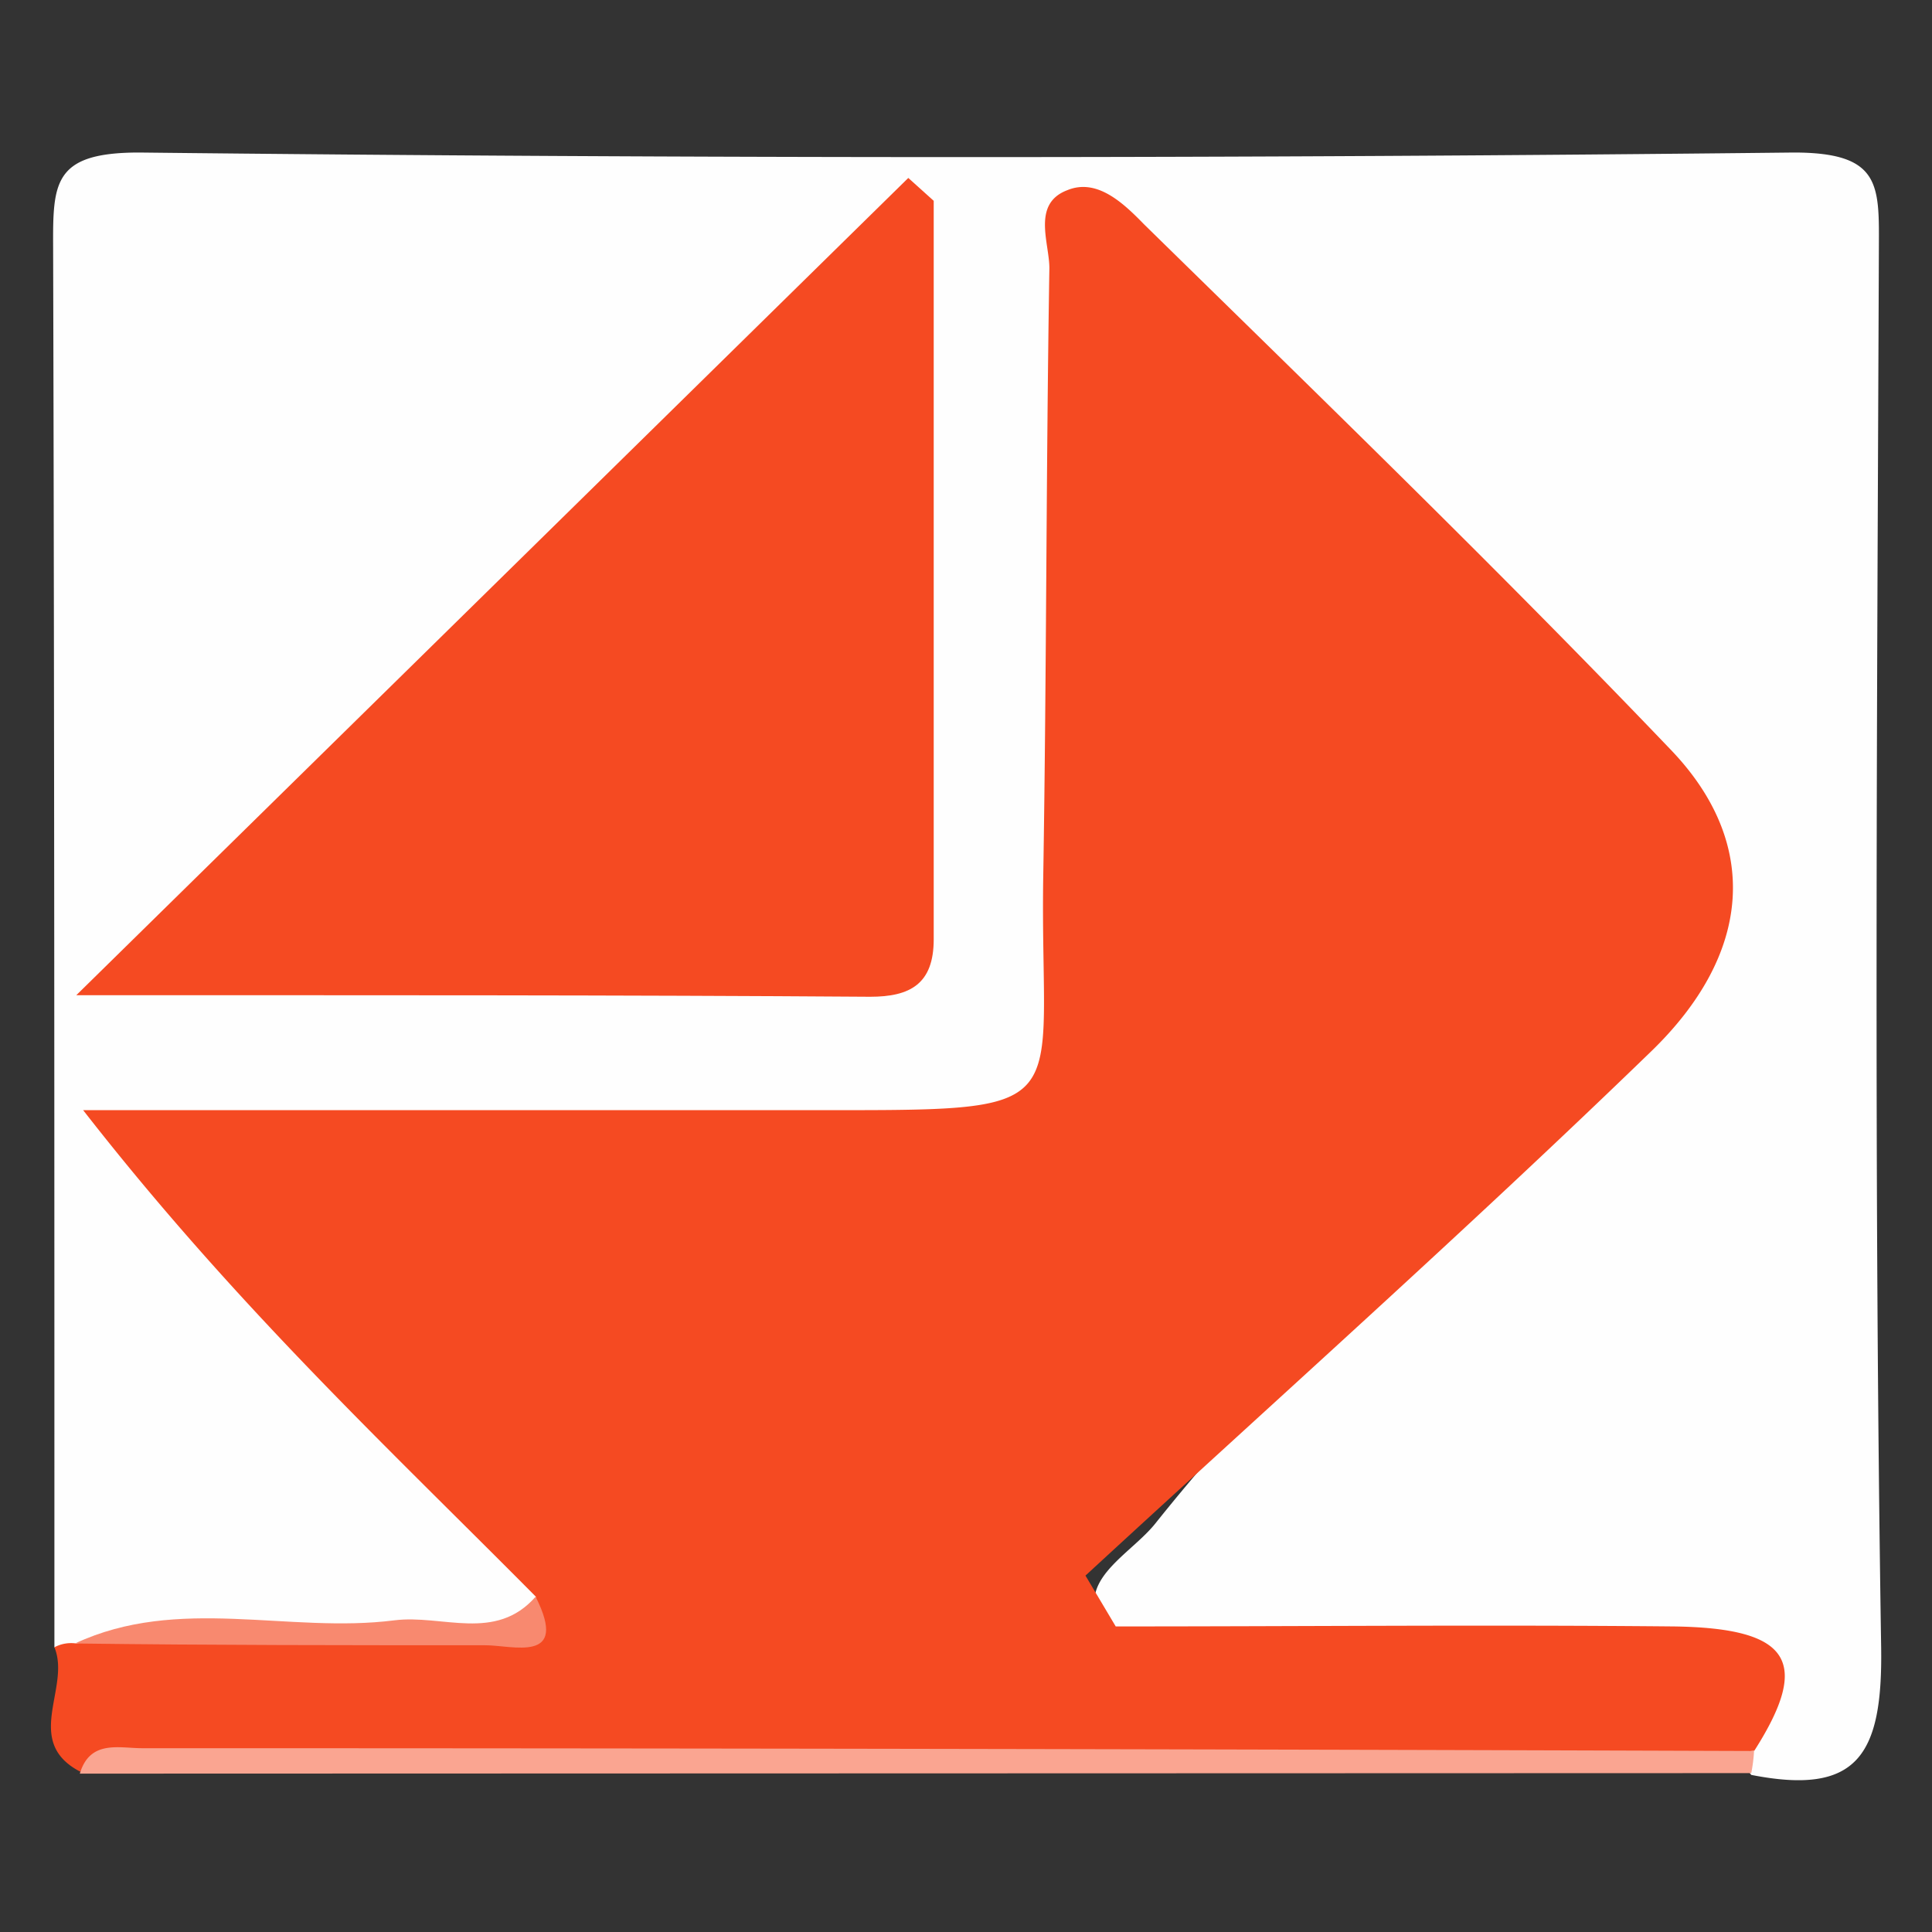
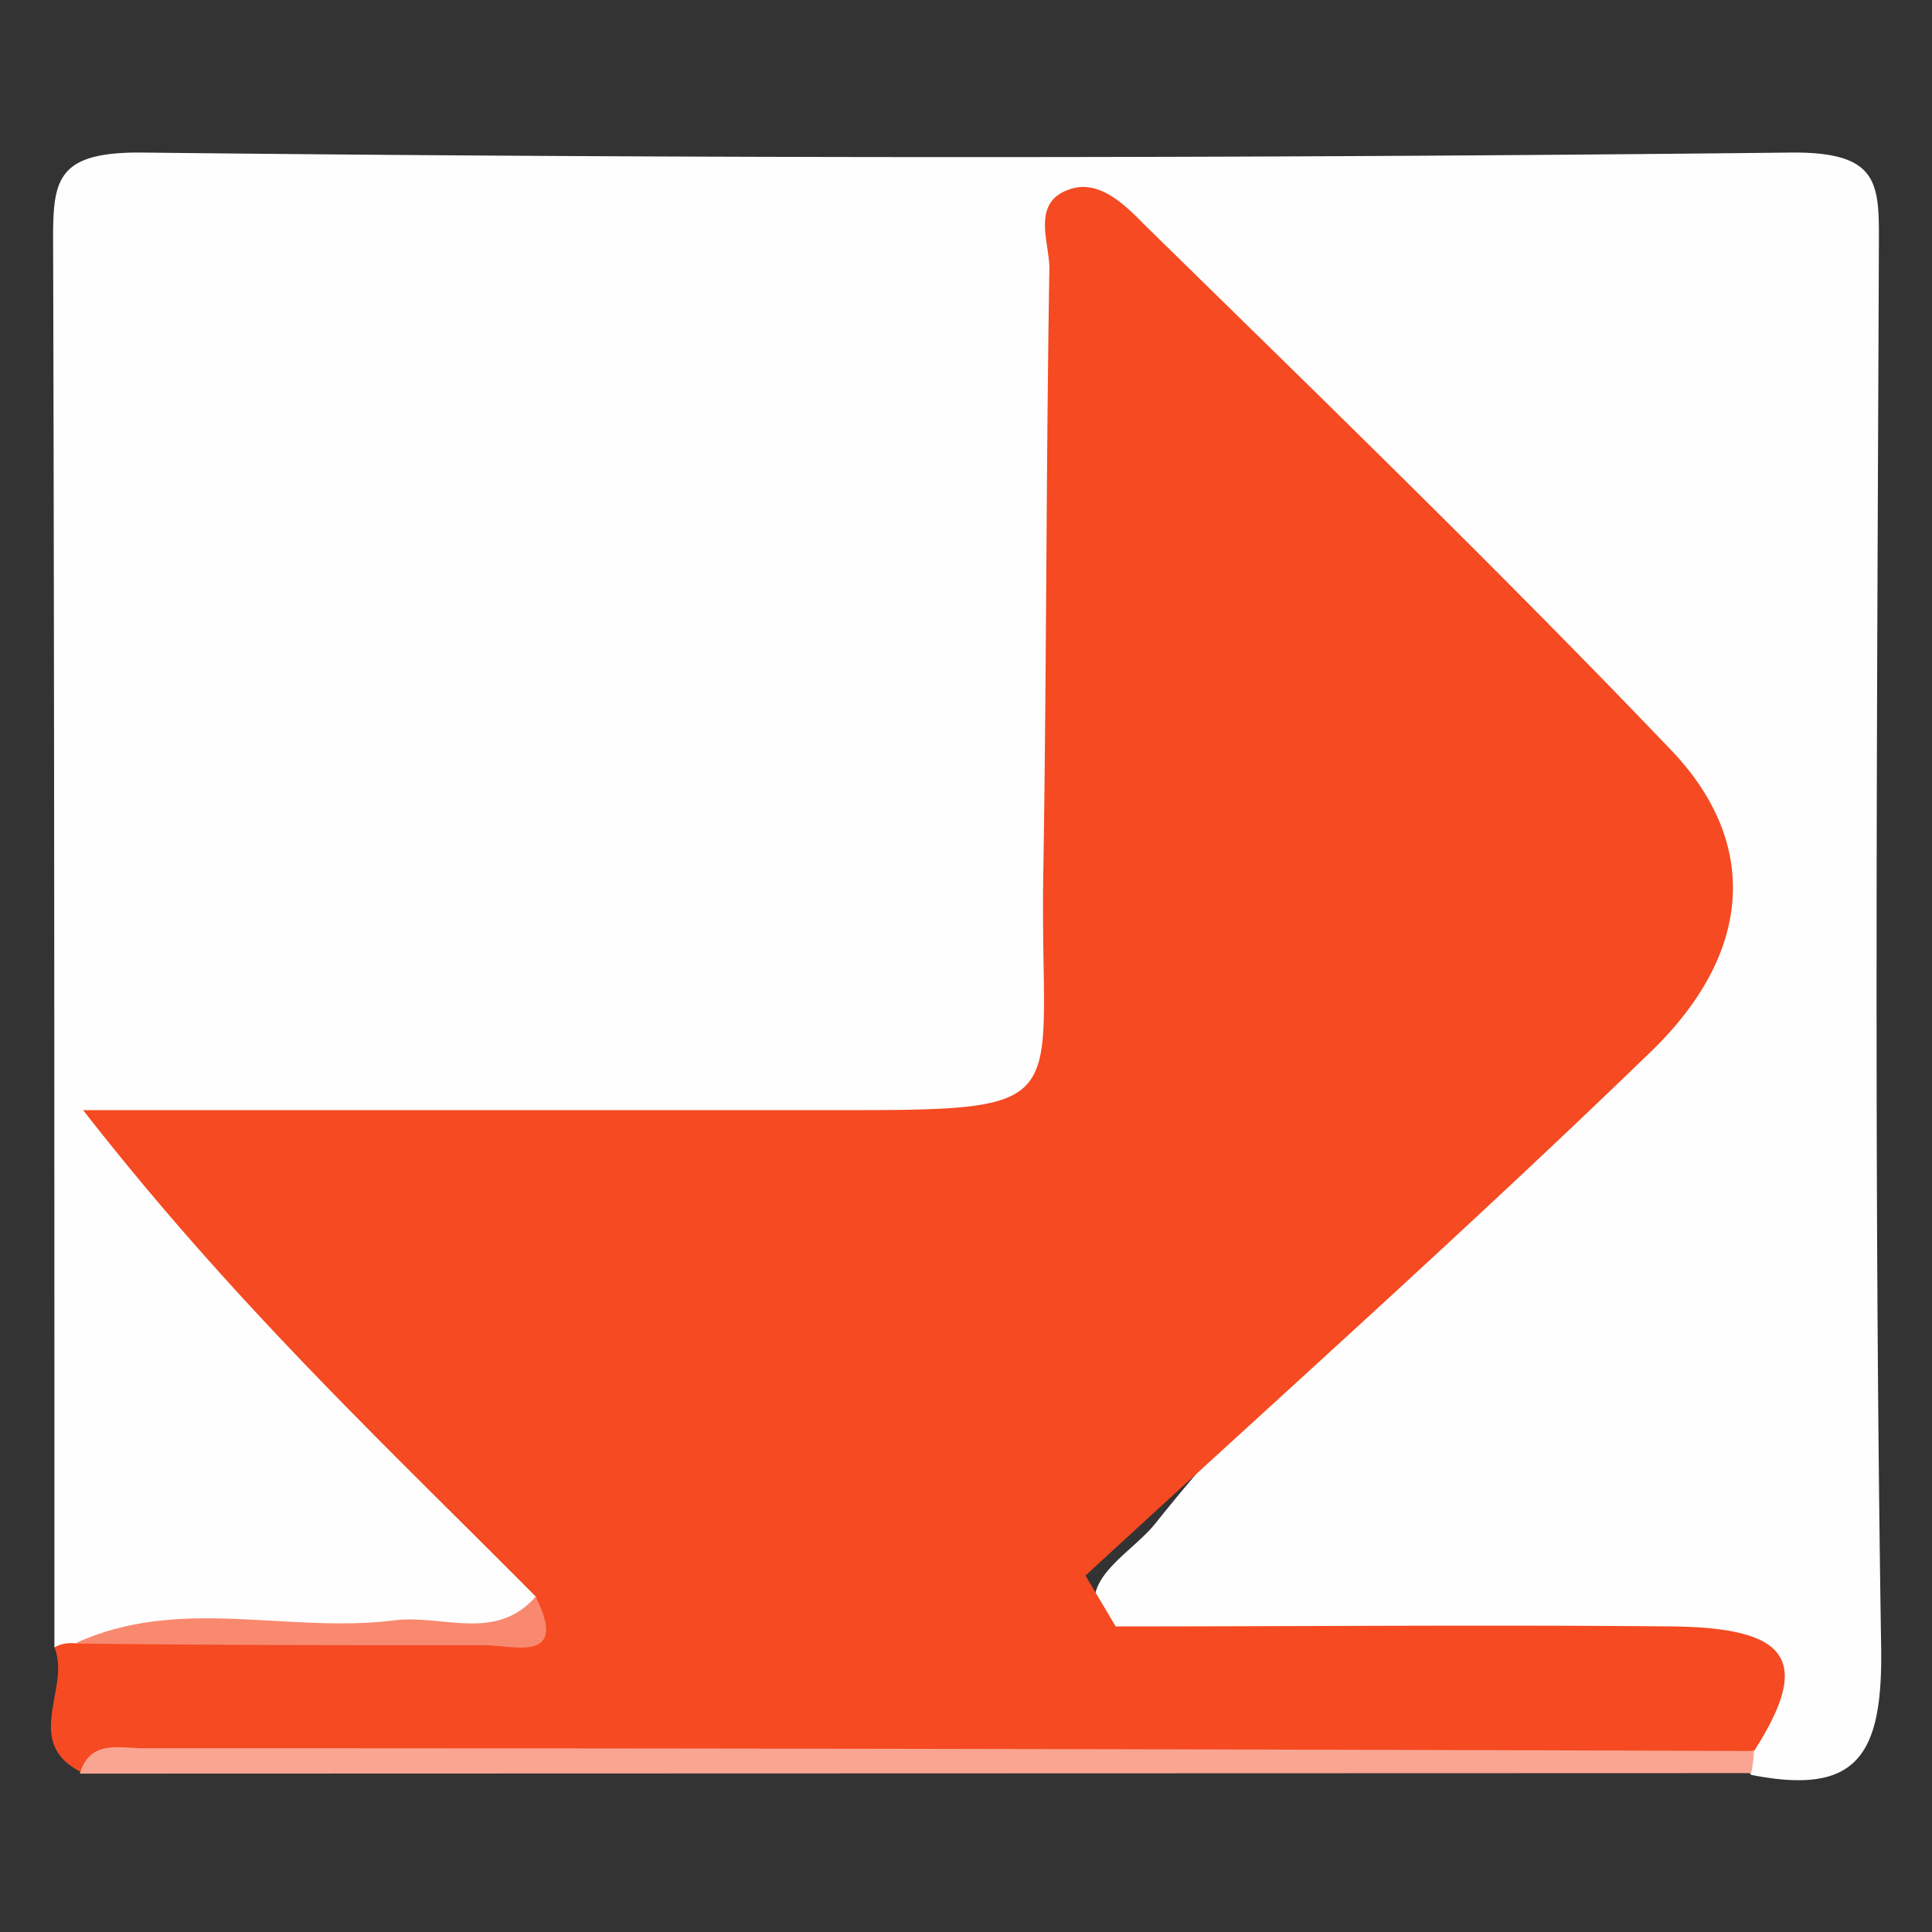
<svg xmlns="http://www.w3.org/2000/svg" id="图层_1" data-name="图层 1" viewBox="0 0 76 76">
  <rect x="0" y="0" width="76" height="76" fill="#333333" stroke="none" />
  <defs>
    <style>.cls-1{fill:#fefefe;}.cls-2{fill:#f54a22;}.cls-3{fill:#faa591;}.cls-4{fill:#f8896f;}</style>
  </defs>
  <title>icon-report</title>
  <path class="cls-1" d="M2.14,64.8c0-18.35,0-36.71-.05-55.06C2.08,7.19,2.09,6,5.47,6Q38,6.36,70.56,6C74,6,73.92,7.28,73.91,9.77c-.07,18.35-.2,36.7.09,55.05.06,4.24-.94,5.82-5.11,5a2.15,2.15,0,0,1-.49-1.39c.09-3.28-2.38-3.15-4.5-3.21-5.47-.15-10.94,0-16.42-.11-1.62,0-3.76.15-4.35-1.61-.5-1.49,1.4-2.43,2.31-3.56,5.19-6.5,11.34-12.07,17.11-18,5.09-5.24,5.17-8.49.23-13.59C57.59,22.94,52.26,17.71,47,12.48c-1-1-2.09-2.76-3.61-2.21s-1,2.6-1,4c-.06,6.62,0,13.24,0,19.87,0,10.55-.54,11.05-11.37,11.08-7.92,0-15.86-.08-24.59.09,4.37,5.23,9.16,9.07,12.68,14,.93,1.31,2.48,2.3,2.19,4.24-1.72,2.09-4.13,1.49-6.32,1.57-3.72.12-7.44-.09-11.16.18A2.82,2.82,0,0,1,2.14,64.8Z" />
  <path class="cls-2" d="M2.14,64.8A1.4,1.4,0,0,1,3,64.65c4.91-.76,9.86-.05,14.77-.4,1.14-.08,3.18,1.18,3.31-1.44C15.32,57,9.27,51.37,3.27,43.67H31.6c11.15,0,9.28.26,9.44-9.29.13-8,.11-15.89.24-23.83,0-1-.7-2.54.71-3.07C43.16,7,44.2,8,45,8.82c7,6.86,14,13.64,20.75,20.7,3.49,3.66,3.2,8-.84,11.88-7.23,7-14.79,13.74-22.21,20.58l1.19,2c7.31,0,14.62-.07,21.93,0,4.64.06,5.42,1.39,3.19,4.89-7.75.81-15.52.26-23.28.33-12.58.1-25.15,0-37.73,0-1.62,0-3.32-.44-4.85.49C.88,68.5,2.8,66.39,2.14,64.8Z" />
  <path class="cls-3" d="M3.14,69.77c.4-1.34,1.54-1,2.45-1q31.69,0,63.41.11a6.27,6.27,0,0,1-.11.87Z" />
-   <path class="cls-2" d="M3,39.15,35.73,7l1,.9q0,14.52,0,29.05c0,1.76-.93,2.26-2.5,2.26C24.4,39.14,14.52,39.15,3,39.15Z" />
  <path class="cls-4" d="M21.07,62.81c1.34,2.66-.92,1.9-2,1.91-5.38,0-10.75,0-16.12-.07,4.07-1.9,8.39-.38,12.56-.91C17.4,63.5,19.49,64.61,21.07,62.81Z" />
</svg>